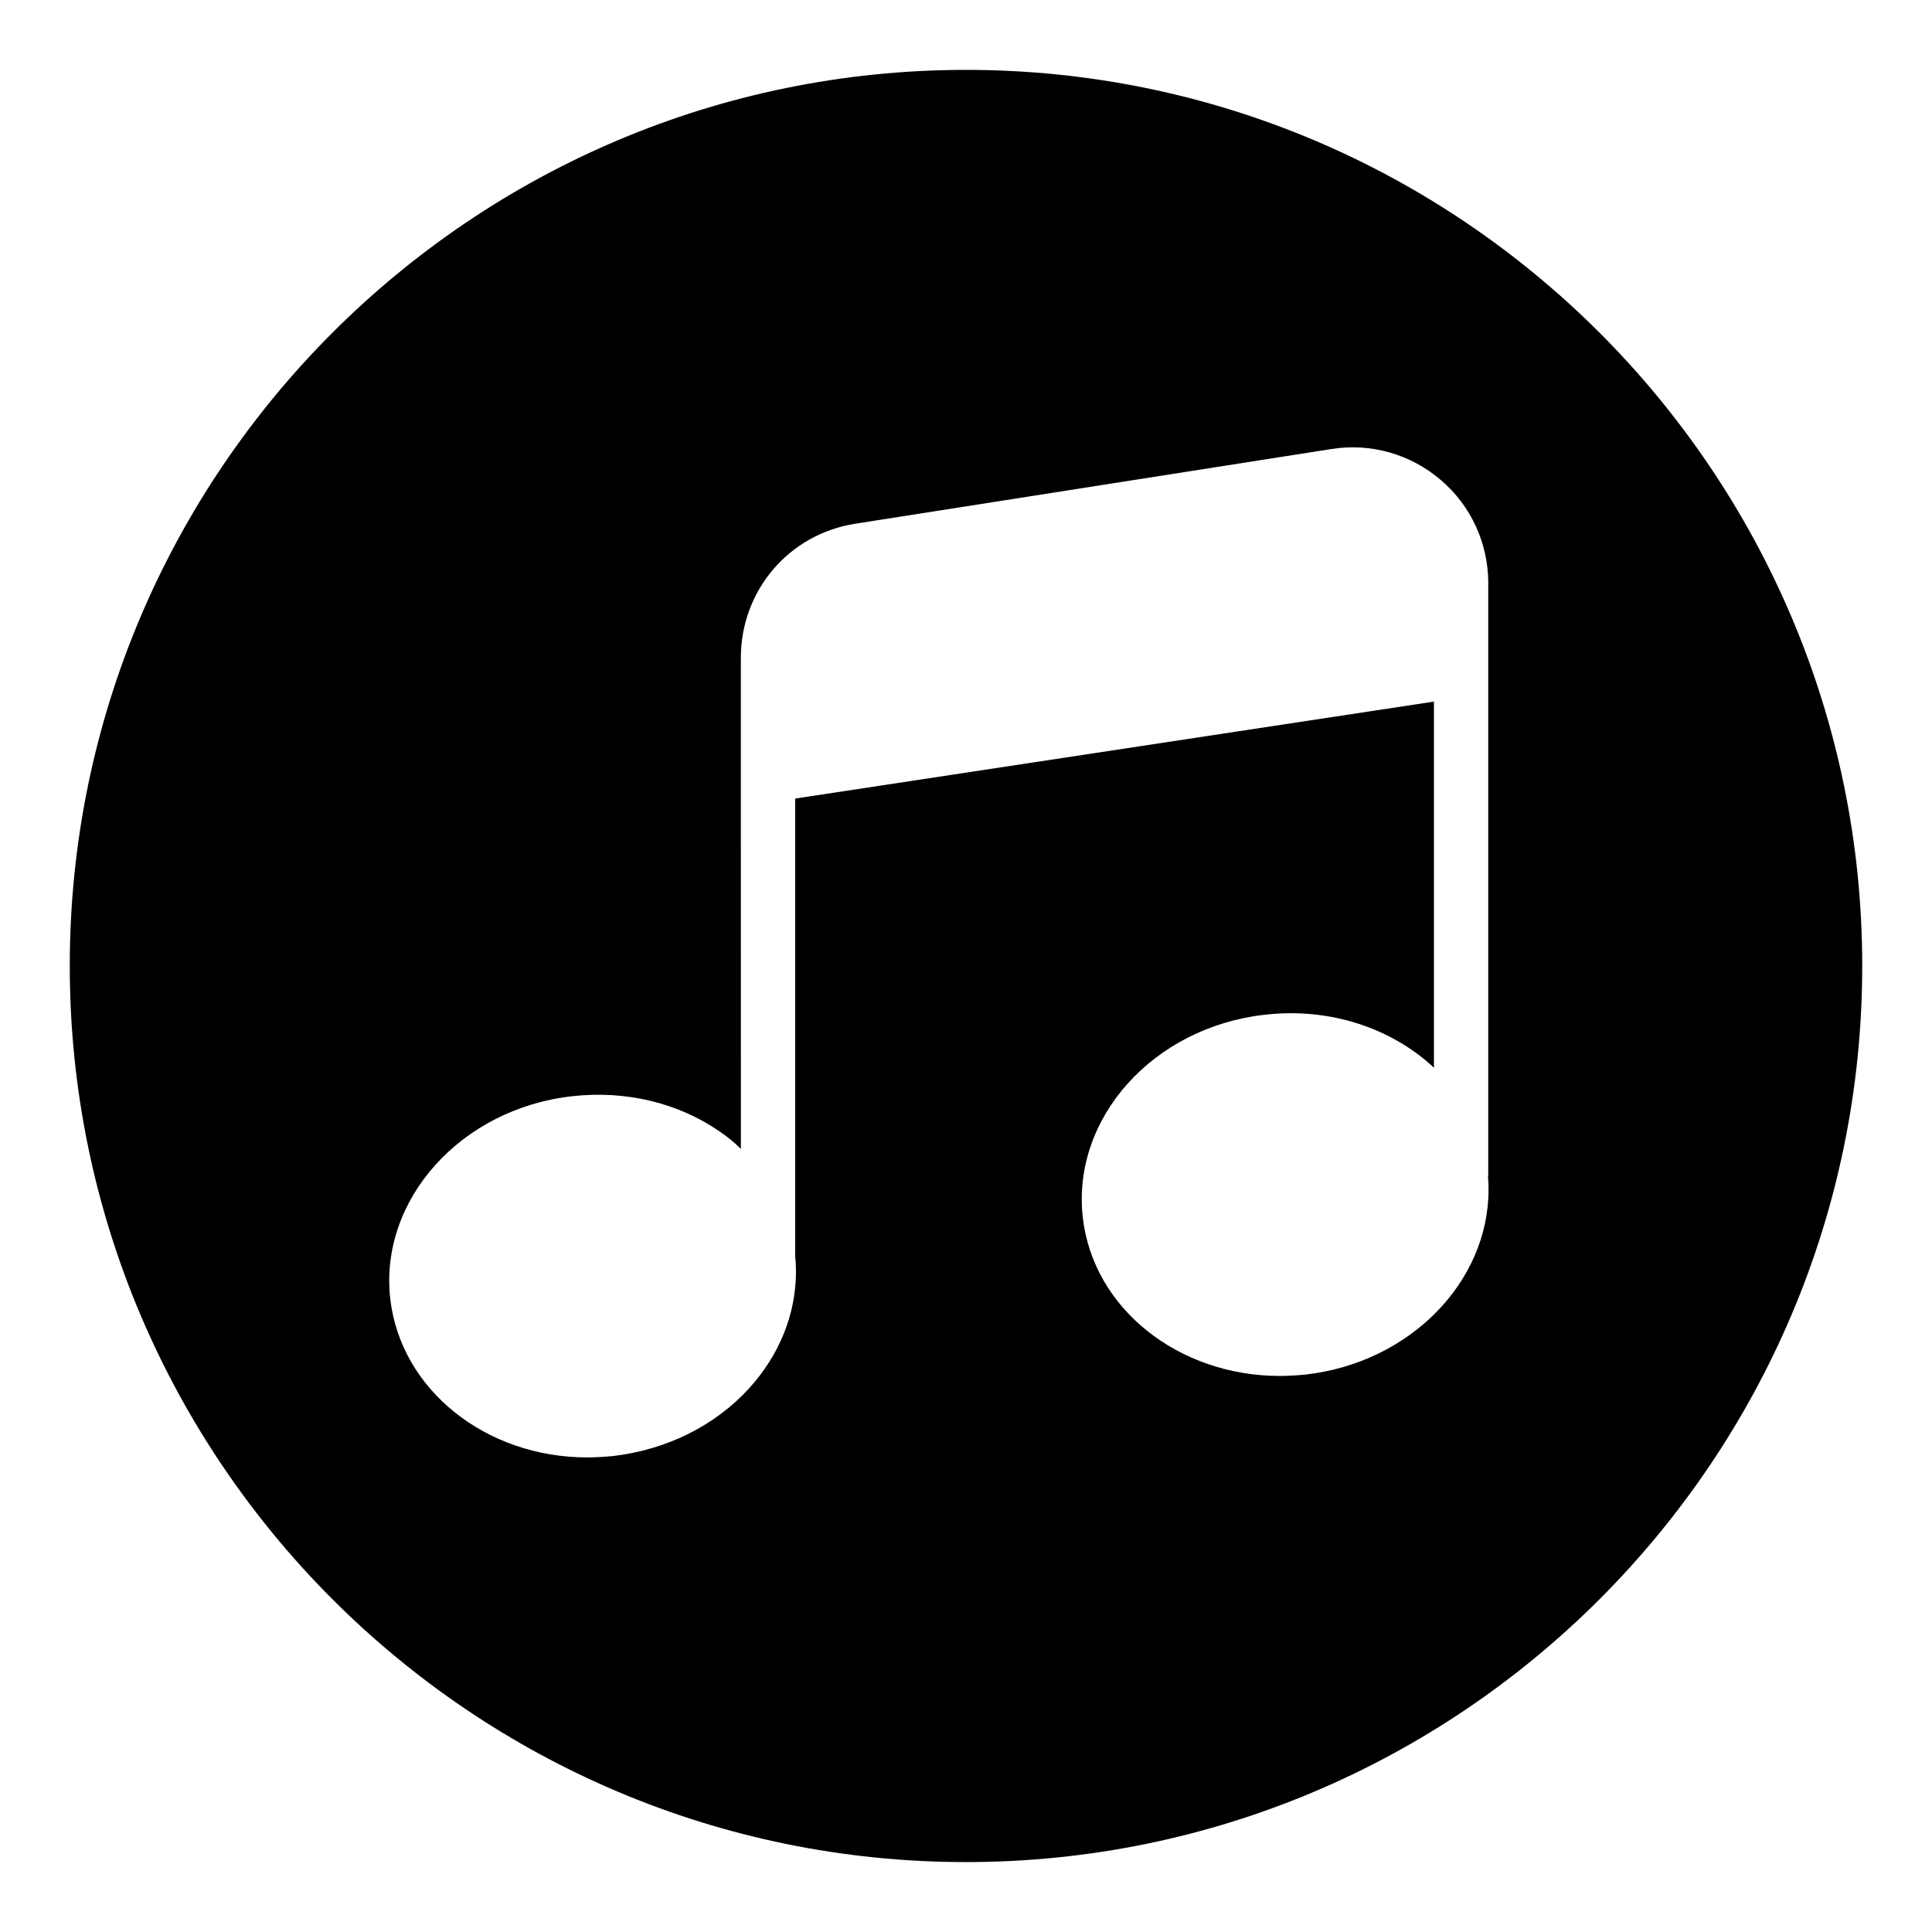
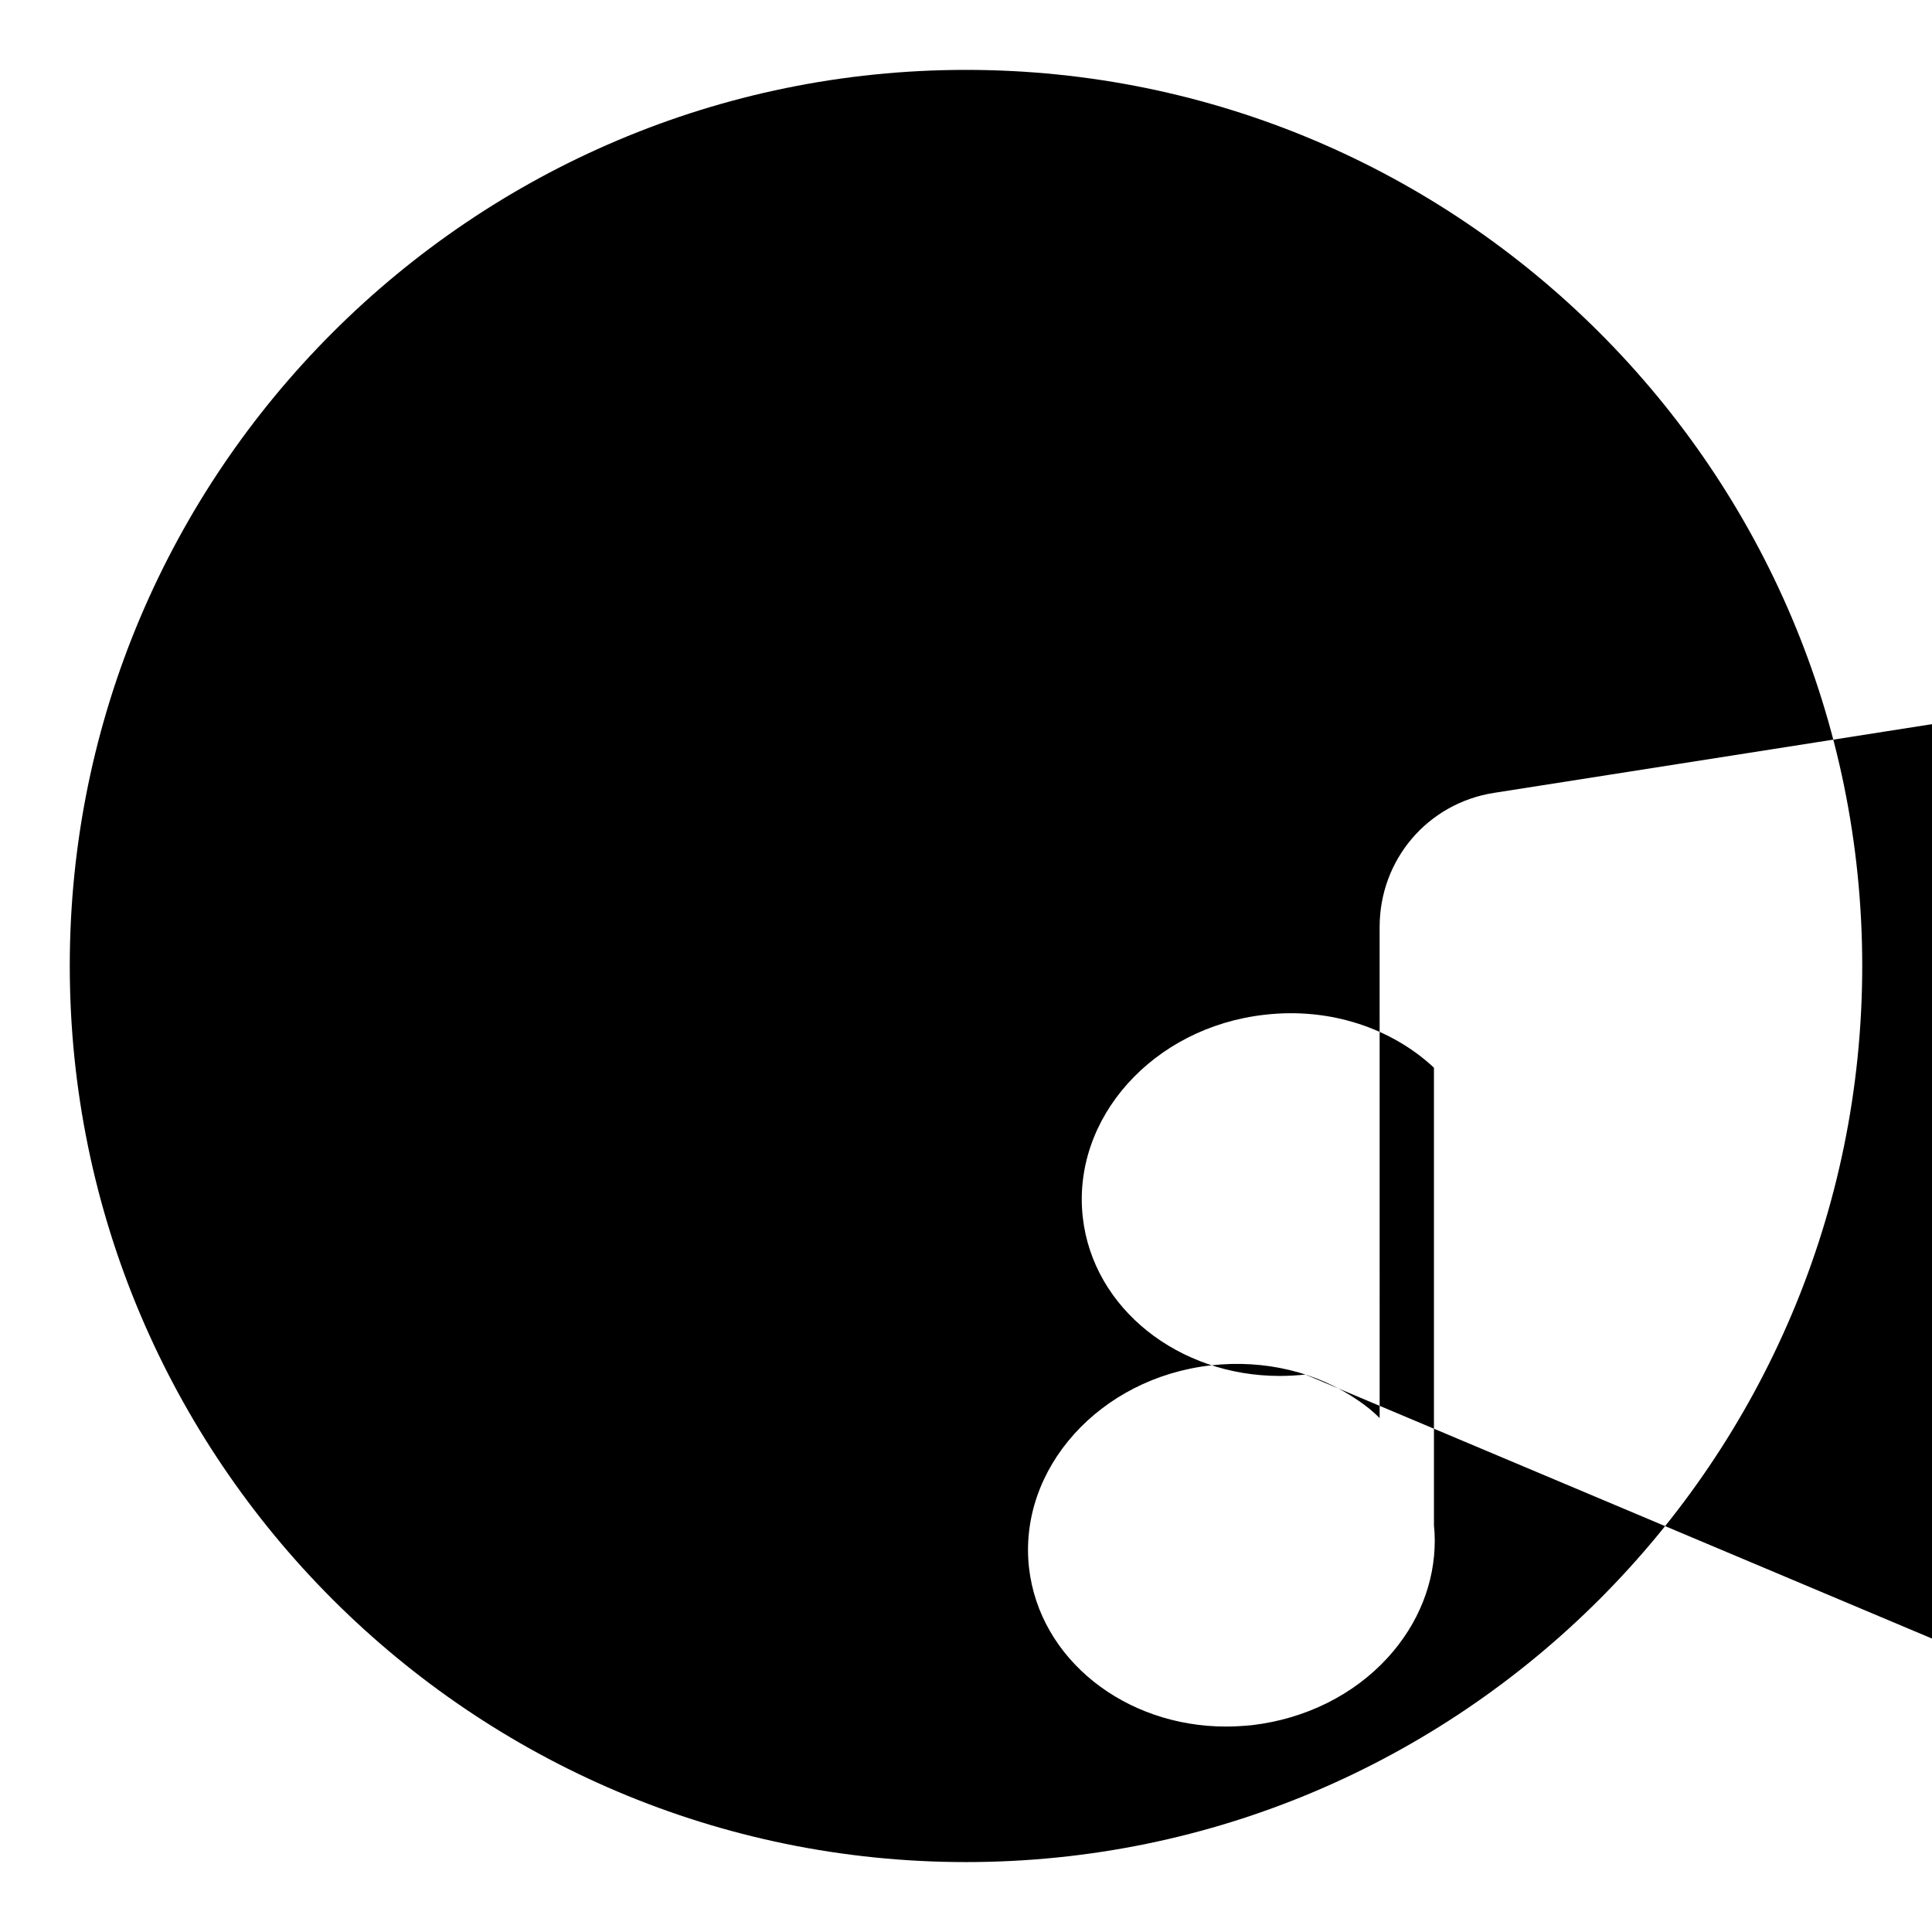
<svg xmlns="http://www.w3.org/2000/svg" fill="#000000" width="800px" height="800px" version="1.1" viewBox="144 144 512 512">
-   <path d="m400 162.52c-130.99 0-237.51 106.52-237.51 237.44 0 130.99 106.52 237.51 237.51 237.51s237.51-106.52 237.51-237.51c-0.004-130.92-106.52-237.44-237.51-237.44zm89.965 345.76c-2.305 0.215-4.606 0.359-6.836 0.359-26.703 0-49.445-17.777-52.18-42.031-2.949-26.27 18.641-50.383 48.223-53.691 17.418-2.016 33.754 3.672 44.84 14.035l-0.004-97.02-169.28 25.695v121.27c0.145 1.367 0.215 2.664 0.215 4.031 0 11.227-4.316 22.094-12.449 31.02-9.07 9.93-21.879 16.266-36.059 17.922-2.305 0.215-4.606 0.359-6.836 0.359-26.703 0-49.375-17.777-52.18-42.031-2.949-26.27 18.715-50.383 48.223-53.691 14.18-1.582 28.07 1.727 39.082 9.355 2.016 1.367 3.887 2.879 5.613 4.606l-0.004-130.13c0-17.848 12.738-32.82 30.371-35.555l126.17-19.793c10.438-1.656 20.945 1.367 28.934 8.203 8.062 6.836 12.594 16.84 12.594 27.348v156.76c0 0.215 0 0.504-0.07 0.719 0.145 1.078 0.145 2.16 0.145 3.238 0 24.406-20.727 45.852-48.508 49.02z" />
+   <path d="m400 162.52c-130.99 0-237.51 106.52-237.51 237.44 0 130.99 106.52 237.51 237.51 237.51s237.51-106.52 237.51-237.51c-0.004-130.92-106.52-237.44-237.51-237.44zm89.965 345.76c-2.305 0.215-4.606 0.359-6.836 0.359-26.703 0-49.445-17.777-52.18-42.031-2.949-26.27 18.641-50.383 48.223-53.691 17.418-2.016 33.754 3.672 44.84 14.035v121.27c0.145 1.367 0.215 2.664 0.215 4.031 0 11.227-4.316 22.094-12.449 31.02-9.07 9.93-21.879 16.266-36.059 17.922-2.305 0.215-4.606 0.359-6.836 0.359-26.703 0-49.375-17.777-52.18-42.031-2.949-26.27 18.715-50.383 48.223-53.691 14.18-1.582 28.07 1.727 39.082 9.355 2.016 1.367 3.887 2.879 5.613 4.606l-0.004-130.13c0-17.848 12.738-32.82 30.371-35.555l126.17-19.793c10.438-1.656 20.945 1.367 28.934 8.203 8.062 6.836 12.594 16.84 12.594 27.348v156.76c0 0.215 0 0.504-0.07 0.719 0.145 1.078 0.145 2.16 0.145 3.238 0 24.406-20.727 45.852-48.508 49.02z" />
</svg>